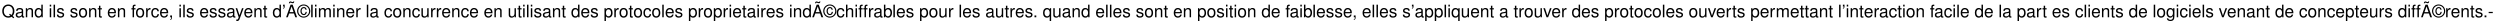
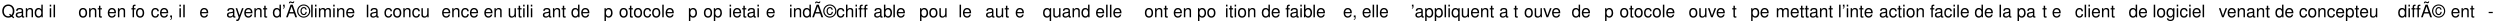
<svg xmlns="http://www.w3.org/2000/svg" xmlns:xlink="http://www.w3.org/1999/xlink" width="1580.195pt" height="14.343pt" viewBox="0 0 1580.195 14.343" version="1.2">
  <defs>
    <g>
      <symbol overflow="visible" id="glyph0-0">
        <path style="stroke:none;" d="" />
      </symbol>
      <symbol overflow="visible" id="glyph0-1">
        <path style="stroke:none;" d="M 8 0.016 L 6.969 -0.828 C 7.719 -1.656 8.094 -2.688 8.094 -3.938 C 8.094 -6.406 6.547 -8.078 4.25 -8.078 C 1.969 -8.078 0.422 -6.406 0.422 -3.922 C 0.422 -1.422 1.969 0.25 4.25 0.25 C 5.031 0.25 5.688 0.078 6.344 -0.312 L 7.484 0.641 Z M 5.25 -2.234 L 4.75 -1.625 L 5.547 -0.953 C 5.078 -0.734 4.719 -0.641 4.25 -0.641 C 2.547 -0.641 1.422 -1.953 1.422 -3.922 C 1.422 -5.875 2.562 -7.188 4.25 -7.188 C 5.938 -7.188 7.078 -5.875 7.078 -3.922 C 7.078 -2.906 6.812 -2.109 6.219 -1.438 Z M 5.25 -2.234 " />
      </symbol>
      <symbol overflow="visible" id="glyph0-2">
        <path style="stroke:none;" d="M 5.828 -0.531 C 5.734 -0.516 5.688 -0.516 5.641 -0.516 C 5.328 -0.516 5.141 -0.672 5.141 -0.953 L 5.141 -4.312 C 5.141 -5.328 4.406 -5.875 3 -5.875 C 2.172 -5.875 1.484 -5.641 1.094 -5.219 C 0.844 -4.922 0.734 -4.594 0.703 -4.031 L 1.625 -4.031 C 1.703 -4.719 2.109 -5.031 2.969 -5.031 C 3.781 -5.031 4.25 -4.734 4.25 -4.188 L 4.25 -3.953 C 4.25 -3.562 4.016 -3.406 3.297 -3.312 C 2 -3.156 1.812 -3.109 1.469 -2.969 C 0.797 -2.688 0.453 -2.188 0.453 -1.438 C 0.453 -0.406 1.172 0.25 2.328 0.25 C 3.047 0.25 3.625 0 4.281 -0.594 C 4.344 -0.016 4.625 0.25 5.219 0.25 C 5.406 0.25 5.547 0.234 5.828 0.156 Z M 4.25 -1.797 C 4.25 -1.5 4.156 -1.312 3.875 -1.062 C 3.516 -0.719 3.062 -0.547 2.531 -0.547 C 1.828 -0.547 1.406 -0.891 1.406 -1.469 C 1.406 -2.062 1.812 -2.359 2.781 -2.516 C 3.734 -2.641 3.938 -2.688 4.25 -2.828 Z M 4.25 -1.797 " />
      </symbol>
      <symbol overflow="visible" id="glyph0-3">
        <path style="stroke:none;" d="M 0.766 -5.719 L 0.766 0 L 1.672 0 L 1.672 -3.156 C 1.672 -4.312 2.297 -5.078 3.234 -5.078 C 3.953 -5.078 4.406 -4.641 4.406 -3.953 L 4.406 0 L 5.312 0 L 5.312 -4.312 C 5.312 -5.266 4.609 -5.875 3.5 -5.875 C 2.656 -5.875 2.109 -5.547 1.609 -4.75 L 1.609 -5.719 Z M 0.766 -5.719 " />
      </symbol>
      <symbol overflow="visible" id="glyph0-4">
        <path style="stroke:none;" d="M 5.406 -7.953 L 4.5 -7.953 L 4.5 -5 C 4.109 -5.578 3.5 -5.875 2.734 -5.875 C 1.25 -5.875 0.281 -4.688 0.281 -2.875 C 0.281 -0.938 1.234 0.25 2.766 0.25 C 3.562 0.25 4.094 -0.047 4.594 -0.75 L 4.594 0 L 5.406 0 Z M 2.891 -5.031 C 3.875 -5.031 4.5 -4.156 4.5 -2.797 C 4.5 -1.469 3.859 -0.594 2.906 -0.594 C 1.891 -0.594 1.234 -1.484 1.234 -2.812 C 1.234 -4.141 1.891 -5.031 2.891 -5.031 Z M 2.891 -5.031 " />
      </symbol>
      <symbol overflow="visible" id="glyph0-5">
        <path style="stroke:none;" d="M 1.641 -5.719 L 0.734 -5.719 L 0.734 0 L 1.641 0 Z M 1.641 -7.953 L 0.719 -7.953 L 0.719 -6.812 L 1.641 -6.812 Z M 1.641 -7.953 " />
      </symbol>
      <symbol overflow="visible" id="glyph0-6">
        <path style="stroke:none;" d="M 1.656 -7.953 L 0.734 -7.953 L 0.734 0 L 1.656 0 Z M 1.656 -7.953 " />
      </symbol>
      <symbol overflow="visible" id="glyph0-7">
-         <path style="stroke:none;" d="M 4.781 -4.125 C 4.766 -5.25 4.031 -5.875 2.703 -5.875 C 1.375 -5.875 0.516 -5.188 0.516 -4.141 C 0.516 -3.234 0.969 -2.812 2.328 -2.484 L 3.172 -2.281 C 3.812 -2.125 4.062 -1.891 4.062 -1.484 C 4.062 -0.953 3.516 -0.594 2.719 -0.594 C 2.234 -0.594 1.828 -0.734 1.594 -0.969 C 1.453 -1.141 1.391 -1.297 1.328 -1.703 L 0.375 -1.703 C 0.422 -0.375 1.156 0.25 2.656 0.25 C 4.094 0.25 5 -0.453 5 -1.562 C 5 -2.406 4.531 -2.875 3.391 -3.156 L 2.516 -3.359 C 1.781 -3.531 1.469 -3.781 1.469 -4.172 C 1.469 -4.703 1.938 -5.031 2.672 -5.031 C 3.406 -5.031 3.797 -4.719 3.812 -4.125 Z M 4.781 -4.125 " />
-       </symbol>
+         </symbol>
      <symbol overflow="visible" id="glyph0-8">
        <path style="stroke:none;" d="M 2.969 -5.875 C 1.359 -5.875 0.391 -4.734 0.391 -2.812 C 0.391 -0.891 1.359 0.25 2.984 0.25 C 4.578 0.25 5.562 -0.891 5.562 -2.766 C 5.562 -4.75 4.609 -5.875 2.969 -5.875 Z M 2.984 -5.031 C 4 -5.031 4.609 -4.203 4.609 -2.781 C 4.609 -1.438 3.984 -0.594 2.984 -0.594 C 1.969 -0.594 1.344 -1.422 1.344 -2.812 C 1.344 -4.188 1.969 -5.031 2.984 -5.031 Z M 2.984 -5.031 " />
      </symbol>
      <symbol overflow="visible" id="glyph0-9">
        <path style="stroke:none;" d="M 2.766 -5.719 L 1.828 -5.719 L 1.828 -7.281 L 0.922 -7.281 L 0.922 -5.719 L 0.156 -5.719 L 0.156 -4.969 L 0.922 -4.969 L 0.922 -0.656 C 0.922 -0.078 1.312 0.25 2.031 0.25 C 2.25 0.25 2.469 0.234 2.766 0.172 L 2.766 -0.594 C 2.656 -0.562 2.516 -0.547 2.328 -0.547 C 1.938 -0.547 1.828 -0.656 1.828 -1.062 L 1.828 -4.969 L 2.766 -4.969 Z M 2.766 -5.719 " />
      </symbol>
      <symbol overflow="visible" id="glyph0-10">
        <path style="stroke:none;" d="M 5.594 -2.547 C 5.594 -3.422 5.531 -3.953 5.359 -4.375 C 5 -5.312 4.125 -5.875 3.047 -5.875 C 1.469 -5.875 0.438 -4.656 0.438 -2.781 C 0.438 -0.906 1.422 0.25 3.031 0.25 C 4.344 0.25 5.25 -0.484 5.469 -1.734 L 4.562 -1.734 C 4.312 -0.984 3.797 -0.594 3.062 -0.594 C 2.484 -0.594 2 -0.844 1.688 -1.328 C 1.469 -1.656 1.391 -1.984 1.391 -2.547 Z M 1.406 -3.297 C 1.484 -4.359 2.125 -5.031 3.047 -5.031 C 3.938 -5.031 4.625 -4.297 4.625 -3.359 C 4.625 -3.344 4.625 -3.312 4.609 -3.297 Z M 1.406 -3.297 " />
      </symbol>
      <symbol overflow="visible" id="glyph0-11">
        <path style="stroke:none;" d="M 2.812 -5.719 L 1.859 -5.719 L 1.859 -6.609 C 1.859 -6.984 2.078 -7.188 2.5 -7.188 C 2.578 -7.188 2.609 -7.188 2.812 -7.172 L 2.812 -7.922 C 2.609 -7.969 2.484 -7.984 2.297 -7.984 C 1.469 -7.984 0.953 -7.5 0.953 -6.688 L 0.953 -5.719 L 0.203 -5.719 L 0.203 -4.969 L 0.953 -4.969 L 0.953 0 L 1.859 0 L 1.859 -4.969 L 2.812 -4.969 Z M 2.812 -5.719 " />
      </symbol>
      <symbol overflow="visible" id="glyph0-12">
-         <path style="stroke:none;" d="M 0.75 -5.719 L 0.75 0 L 1.672 0 L 1.672 -2.969 C 1.672 -3.781 1.875 -4.312 2.312 -4.641 C 2.594 -4.844 2.875 -4.906 3.5 -4.922 L 3.5 -5.844 C 3.344 -5.875 3.266 -5.875 3.156 -5.875 C 2.562 -5.875 2.109 -5.531 1.594 -4.672 L 1.594 -5.719 Z M 0.75 -5.719 " />
-       </symbol>
+         </symbol>
      <symbol overflow="visible" id="glyph0-13">
        <path style="stroke:none;" d="M 5.141 -3.797 C 5.094 -4.359 4.969 -4.719 4.75 -5.031 C 4.359 -5.562 3.672 -5.875 2.875 -5.875 C 1.344 -5.875 0.344 -4.656 0.344 -2.766 C 0.344 -0.922 1.312 0.25 2.875 0.25 C 4.234 0.25 5.094 -0.562 5.203 -1.969 L 4.281 -1.969 C 4.141 -1.047 3.672 -0.594 2.891 -0.594 C 1.891 -0.594 1.281 -1.406 1.281 -2.766 C 1.281 -4.188 1.875 -5.031 2.875 -5.031 C 3.625 -5.031 4.109 -4.594 4.219 -3.797 Z M 5.141 -3.797 " />
      </symbol>
      <symbol overflow="visible" id="glyph0-14">
        <path style="stroke:none;" d="M 0.953 -1.141 L 0.953 0 L 1.609 0 L 1.609 0.203 C 1.609 0.953 1.469 1.172 0.953 1.188 L 0.953 1.609 C 1.719 1.609 2.094 1.109 2.094 0.172 L 2.094 -1.141 Z M 0.953 -1.141 " />
      </symbol>
      <symbol overflow="visible" id="glyph0-15">
        <path style="stroke:none;" d="M 4.234 -5.719 L 2.656 -1.266 L 1.188 -5.719 L 0.219 -5.719 L 2.156 0.016 L 1.797 0.922 C 1.656 1.328 1.453 1.484 1.062 1.484 C 0.938 1.484 0.781 1.469 0.594 1.422 L 0.594 2.234 C 0.781 2.328 0.953 2.375 1.203 2.375 C 1.5 2.375 1.812 2.281 2.047 2.109 C 2.328 1.891 2.5 1.656 2.672 1.203 L 5.219 -5.719 Z M 4.234 -5.719 " />
      </symbol>
      <symbol overflow="visible" id="glyph0-16">
        <path style="stroke:none;" d="M 0.703 -7.953 L 0.703 -6.812 L 1.219 -6.812 C 1.234 -6.188 1.078 -5.891 0.703 -5.828 L 0.703 -5.422 C 1.359 -5.469 1.719 -5.984 1.719 -6.844 L 1.719 -7.953 Z M 0.703 -7.953 " />
      </symbol>
      <symbol overflow="visible" id="glyph0-17">
        <path style="stroke:none;" d="M 5.172 -2.391 L 5.984 0 L 7.125 0 L 4.328 -7.953 L 3.016 -7.953 L 0.188 0 L 1.266 0 L 2.109 -2.391 Z M 4.891 -3.234 L 2.359 -3.234 L 3.672 -6.859 Z M 4.734 -9.984 C 4.641 -9.719 4.531 -9.594 4.328 -9.594 C 4.203 -9.594 3.906 -9.656 3.641 -9.781 C 3.188 -9.969 3.109 -9.984 2.875 -9.984 C 2.406 -9.984 2.062 -9.594 1.938 -8.859 L 2.578 -8.859 C 2.641 -9.125 2.766 -9.266 2.938 -9.266 C 3.047 -9.266 3.203 -9.234 3.469 -9.125 C 4.062 -8.906 4.188 -8.859 4.391 -8.859 C 4.922 -8.859 5.25 -9.234 5.359 -9.984 Z M 4.734 -9.984 " />
      </symbol>
      <symbol overflow="visible" id="glyph0-18">
        <path style="stroke:none;" d="M 5.938 -4.766 C 5.672 -5.922 5.094 -6.453 4.125 -6.453 C 2.828 -6.453 1.969 -5.422 1.969 -3.891 C 1.969 -2.406 2.828 -1.375 4.094 -1.375 C 4.719 -1.375 5.219 -1.625 5.578 -2.141 C 5.781 -2.438 5.891 -2.75 6.016 -3.406 L 5.25 -3.406 C 5.109 -2.516 4.703 -2.047 4.094 -2.047 C 3.734 -2.047 3.344 -2.25 3.125 -2.547 C 2.875 -2.875 2.719 -3.344 2.719 -3.906 C 2.719 -5.047 3.266 -5.781 4.094 -5.781 C 4.672 -5.781 4.969 -5.484 5.156 -4.766 Z M 4.031 -8.094 C 1.719 -8.094 -0.141 -6.234 -0.141 -3.922 C -0.141 -1.656 1.734 0.234 3.969 0.234 C 6.328 0.234 8.188 -1.609 8.188 -3.938 C 8.188 -6.234 6.328 -8.094 4.031 -8.094 Z M 4.031 -7.422 C 5.906 -7.422 7.453 -5.844 7.453 -3.938 C 7.453 -1.984 5.922 -0.438 3.984 -0.438 C 2.141 -0.438 0.594 -2.031 0.594 -3.922 C 0.594 -5.844 2.141 -7.422 4.031 -7.422 Z M 4.031 -7.422 " />
      </symbol>
      <symbol overflow="visible" id="glyph0-19">
        <path style="stroke:none;" d="M 0.766 -5.719 L 0.766 0 L 1.672 0 L 1.672 -3.594 C 1.672 -4.422 2.281 -5.078 3.016 -5.078 C 3.703 -5.078 4.078 -4.672 4.078 -3.938 L 4.078 0 L 5 0 L 5 -3.594 C 5 -4.422 5.594 -5.078 6.344 -5.078 C 7 -5.078 7.391 -4.656 7.391 -3.938 L 7.391 0 L 8.312 0 L 8.312 -4.281 C 8.312 -5.312 7.719 -5.875 6.656 -5.875 C 5.891 -5.875 5.438 -5.656 4.891 -5 C 4.562 -5.609 4.094 -5.875 3.359 -5.875 C 2.594 -5.875 2.094 -5.594 1.609 -4.906 L 1.609 -5.719 Z M 0.766 -5.719 " />
      </symbol>
      <symbol overflow="visible" id="glyph0-20">
        <path style="stroke:none;" d="M 5.25 0 L 5.25 -5.719 L 4.359 -5.719 L 4.359 -2.469 C 4.359 -1.312 3.734 -0.547 2.797 -0.547 C 2.078 -0.547 1.609 -0.984 1.609 -1.672 L 1.609 -5.719 L 0.703 -5.719 L 0.703 -1.312 C 0.703 -0.359 1.422 0.25 2.531 0.25 C 3.375 0.25 3.906 -0.047 4.438 -0.797 L 4.438 0 Z M 5.25 0 " />
      </symbol>
      <symbol overflow="visible" id="glyph0-21">
        <path style="stroke:none;" d="M 0.594 2.375 L 1.5 2.375 L 1.5 -0.594 C 1.984 -0.016 2.516 0.25 3.266 0.25 C 4.734 0.25 5.703 -0.938 5.703 -2.766 C 5.703 -4.672 4.766 -5.875 3.25 -5.875 C 2.469 -5.875 1.859 -5.531 1.422 -4.859 L 1.422 -5.719 L 0.594 -5.719 Z M 3.094 -5.031 C 4.094 -5.031 4.75 -4.141 4.75 -2.781 C 4.75 -1.484 4.094 -0.594 3.094 -0.594 C 2.141 -0.594 1.5 -1.469 1.5 -2.812 C 1.5 -4.156 2.141 -5.031 3.094 -5.031 Z M 3.094 -5.031 " />
      </symbol>
      <symbol overflow="visible" id="glyph0-22">
        <path style="stroke:none;" d="M 0.766 -7.953 L 0.766 0 L 1.672 0 L 1.672 -3.156 C 1.672 -4.312 2.281 -5.078 3.219 -5.078 C 3.516 -5.078 3.812 -4.984 4.031 -4.828 C 4.281 -4.641 4.391 -4.359 4.391 -3.953 L 4.391 0 L 5.297 0 L 5.297 -4.312 C 5.297 -5.281 4.609 -5.875 3.5 -5.875 C 2.688 -5.875 2.203 -5.625 1.672 -4.922 L 1.672 -7.953 Z M 0.766 -7.953 " />
      </symbol>
      <symbol overflow="visible" id="glyph0-23">
        <path style="stroke:none;" d="M 0.594 -7.953 L 0.594 0 L 1.406 0 L 1.406 -0.734 C 1.844 -0.062 2.422 0.25 3.219 0.25 C 4.719 0.25 5.703 -0.984 5.703 -2.875 C 5.703 -4.734 4.766 -5.875 3.266 -5.875 C 2.469 -5.875 1.922 -5.578 1.5 -4.938 L 1.5 -7.953 Z M 3.094 -5.031 C 4.094 -5.031 4.75 -4.141 4.75 -2.781 C 4.75 -1.484 4.078 -0.594 3.094 -0.594 C 2.125 -0.594 1.5 -1.469 1.5 -2.812 C 1.5 -4.156 2.125 -5.031 3.094 -5.031 Z M 3.094 -5.031 " />
      </symbol>
      <symbol overflow="visible" id="glyph0-24">
-         <path style="stroke:none;" d="M 2.078 -1.141 L 0.953 -1.141 L 0.953 0 L 2.078 0 Z M 2.078 -1.141 " />
-       </symbol>
+         </symbol>
      <symbol overflow="visible" id="glyph0-25">
        <path style="stroke:none;" d="M 5.406 2.375 L 5.406 -5.719 L 4.594 -5.719 L 4.594 -4.953 C 4.172 -5.547 3.516 -5.875 2.766 -5.875 C 1.266 -5.875 0.281 -4.641 0.281 -2.75 C 0.281 -0.891 1.219 0.25 2.719 0.25 C 3.516 0.25 4.062 -0.031 4.5 -0.656 L 4.5 2.375 Z M 2.906 -5.031 C 3.875 -5.031 4.5 -4.156 4.5 -2.781 C 4.5 -1.469 3.859 -0.594 2.906 -0.594 C 1.891 -0.594 1.234 -1.484 1.234 -2.812 C 1.234 -4.141 1.891 -5.031 2.906 -5.031 Z M 2.906 -5.031 " />
      </symbol>
      <symbol overflow="visible" id="glyph0-26">
        <path style="stroke:none;" d="M 3.109 0 L 5.297 -5.719 L 4.281 -5.719 L 2.656 -1.078 L 1.141 -5.719 L 0.109 -5.719 L 2.109 0 Z M 3.109 0 " />
      </symbol>
      <symbol overflow="visible" id="glyph0-27">
        <path style="stroke:none;" d="M 4.5 -5.719 L 4.5 -4.891 C 4.031 -5.562 3.484 -5.875 2.75 -5.875 C 1.297 -5.875 0.312 -4.609 0.312 -2.766 C 0.312 -1.828 0.562 -1.062 1.031 -0.516 C 1.469 -0.031 2.078 0.25 2.672 0.25 C 3.391 0.25 3.891 -0.047 4.406 -0.781 L 4.406 -0.484 C 4.406 0.297 4.312 0.766 4.078 1.078 C 3.844 1.422 3.375 1.609 2.812 1.609 C 2.406 1.609 2.031 1.5 1.781 1.312 C 1.578 1.141 1.484 1 1.422 0.656 L 0.5 0.656 C 0.594 1.734 1.438 2.375 2.781 2.375 C 3.625 2.375 4.359 2.109 4.734 1.641 C 5.172 1.125 5.328 0.406 5.328 -0.938 L 5.328 -5.719 Z M 2.844 -5.031 C 3.828 -5.031 4.406 -4.203 4.406 -2.781 C 4.406 -1.422 3.812 -0.594 2.859 -0.594 C 1.859 -0.594 1.266 -1.422 1.266 -2.812 C 1.266 -4.188 1.875 -5.031 2.844 -5.031 Z M 2.844 -5.031 " />
      </symbol>
      <symbol overflow="visible" id="glyph0-28">
        <path style="stroke:none;" d="M 3.094 -3.406 L 0.5 -3.406 L 0.5 -2.625 L 3.094 -2.625 Z M 3.094 -3.406 " />
      </symbol>
    </g>
  </defs>
  <g id="surface1">
    <g style="fill:rgb(0%,0%,0%);fill-opacity:1;">
      <use xlink:href="#glyph0-1" x="1" y="10.916" />
      <use xlink:href="#glyph0-2" x="9.487" y="10.916" />
      <use xlink:href="#glyph0-3" x="15.553" y="10.916" />
      <use xlink:href="#glyph0-4" x="21.618" y="10.916" />
    </g>
    <g style="fill:rgb(0%,0%,0%);fill-opacity:1;">
      <use xlink:href="#glyph0-5" x="30.716" y="10.916" />
      <use xlink:href="#glyph0-6" x="33.138" y="10.916" />
      <use xlink:href="#glyph0-7" x="35.56" y="10.916" />
    </g>
    <g style="fill:rgb(0%,0%,0%);fill-opacity:1;">
      <use xlink:href="#glyph0-7" x="44.047" y="10.916" />
      <use xlink:href="#glyph0-8" x="49.502" y="10.916" />
      <use xlink:href="#glyph0-3" x="55.567" y="10.916" />
      <use xlink:href="#glyph0-9" x="61.633" y="10.916" />
    </g>
    <g style="fill:rgb(0%,0%,0%);fill-opacity:1;">
      <use xlink:href="#glyph0-10" x="67.698" y="10.916" />
      <use xlink:href="#glyph0-3" x="73.764" y="10.916" />
    </g>
    <g style="fill:rgb(0%,0%,0%);fill-opacity:1;">
      <use xlink:href="#glyph0-11" x="82.862" y="10.916" />
    </g>
    <g style="fill:rgb(0%,0%,0%);fill-opacity:1;">
      <use xlink:href="#glyph0-8" x="85.567" y="10.916" />
      <use xlink:href="#glyph0-12" x="91.633" y="10.916" />
      <use xlink:href="#glyph0-13" x="95.266" y="10.916" />
      <use xlink:href="#glyph0-10" x="100.72" y="10.916" />
    </g>
    <g style="fill:rgb(0%,0%,0%);fill-opacity:1;">
      <use xlink:href="#glyph0-14" x="106.622" y="10.916" />
    </g>
    <g style="fill:rgb(0%,0%,0%);fill-opacity:1;">
      <use xlink:href="#glyph0-5" x="112.687" y="10.916" />
      <use xlink:href="#glyph0-6" x="115.109" y="10.916" />
      <use xlink:href="#glyph0-7" x="117.531" y="10.916" />
    </g>
    <g style="fill:rgb(0%,0%,0%);fill-opacity:1;">
      <use xlink:href="#glyph0-10" x="126.018" y="10.916" />
      <use xlink:href="#glyph0-7" x="132.084" y="10.916" />
      <use xlink:href="#glyph0-7" x="137.538" y="10.916" />
      <use xlink:href="#glyph0-2" x="142.993" y="10.916" />
    </g>
    <g style="fill:rgb(0%,0%,0%);fill-opacity:1;">
      <use xlink:href="#glyph0-15" x="148.731" y="10.916" />
    </g>
    <g style="fill:rgb(0%,0%,0%);fill-opacity:1;">
      <use xlink:href="#glyph0-10" x="153.967" y="10.916" />
      <use xlink:href="#glyph0-3" x="160.033" y="10.916" />
      <use xlink:href="#glyph0-9" x="166.098" y="10.916" />
    </g>
    <g style="fill:rgb(0%,0%,0%);fill-opacity:1;">
      <use xlink:href="#glyph0-4" x="172.164" y="10.916" />
      <use xlink:href="#glyph0-16" x="178.229" y="10.916" />
      <use xlink:href="#glyph0-17" x="180.651" y="10.916" />
      <use xlink:href="#glyph0-18" x="187.927" y="10.916" />
      <use xlink:href="#glyph0-6" x="195.967" y="10.916" />
      <use xlink:href="#glyph0-5" x="198.389" y="10.916" />
      <use xlink:href="#glyph0-19" x="200.811" y="10.916" />
      <use xlink:href="#glyph0-5" x="209.898" y="10.916" />
      <use xlink:href="#glyph0-3" x="212.32" y="10.916" />
      <use xlink:href="#glyph0-10" x="218.386" y="10.916" />
      <use xlink:href="#glyph0-12" x="224.451" y="10.916" />
    </g>
    <g style="fill:rgb(0%,0%,0%);fill-opacity:1;">
      <use xlink:href="#glyph0-6" x="231.117" y="10.916" />
      <use xlink:href="#glyph0-2" x="233.538" y="10.916" />
    </g>
    <g style="fill:rgb(0%,0%,0%);fill-opacity:1;">
      <use xlink:href="#glyph0-13" x="242.637" y="10.916" />
      <use xlink:href="#glyph0-8" x="248.091" y="10.916" />
      <use xlink:href="#glyph0-3" x="254.157" y="10.916" />
      <use xlink:href="#glyph0-13" x="260.222" y="10.916" />
      <use xlink:href="#glyph0-20" x="265.677" y="10.916" />
      <use xlink:href="#glyph0-12" x="271.742" y="10.916" />
      <use xlink:href="#glyph0-12" x="275.375" y="10.916" />
      <use xlink:href="#glyph0-10" x="279.008" y="10.916" />
      <use xlink:href="#glyph0-3" x="285.073" y="10.916" />
      <use xlink:href="#glyph0-13" x="291.138" y="10.916" />
      <use xlink:href="#glyph0-10" x="296.593" y="10.916" />
    </g>
    <g style="fill:rgb(0%,0%,0%);fill-opacity:1;">
      <use xlink:href="#glyph0-10" x="305.691" y="10.916" />
      <use xlink:href="#glyph0-3" x="311.757" y="10.916" />
    </g>
    <g style="fill:rgb(0%,0%,0%);fill-opacity:1;">
      <use xlink:href="#glyph0-20" x="320.855" y="10.916" />
      <use xlink:href="#glyph0-9" x="326.92" y="10.916" />
      <use xlink:href="#glyph0-5" x="329.953" y="10.916" />
      <use xlink:href="#glyph0-6" x="332.375" y="10.916" />
      <use xlink:href="#glyph0-5" x="334.797" y="10.916" />
      <use xlink:href="#glyph0-7" x="337.218" y="10.916" />
      <use xlink:href="#glyph0-2" x="342.673" y="10.916" />
      <use xlink:href="#glyph0-3" x="348.738" y="10.916" />
      <use xlink:href="#glyph0-9" x="354.804" y="10.916" />
    </g>
    <g style="fill:rgb(0%,0%,0%);fill-opacity:1;">
      <use xlink:href="#glyph0-4" x="360.869" y="10.916" />
      <use xlink:href="#glyph0-10" x="366.935" y="10.916" />
      <use xlink:href="#glyph0-7" x="373" y="10.916" />
    </g>
    <g style="fill:rgb(0%,0%,0%);fill-opacity:1;">
      <use xlink:href="#glyph0-21" x="381.488" y="10.916" />
      <use xlink:href="#glyph0-12" x="387.553" y="10.916" />
      <use xlink:href="#glyph0-8" x="391.186" y="10.916" />
      <use xlink:href="#glyph0-9" x="397.251" y="10.916" />
      <use xlink:href="#glyph0-8" x="400.284" y="10.916" />
      <use xlink:href="#glyph0-13" x="406.349" y="10.916" />
      <use xlink:href="#glyph0-8" x="411.804" y="10.916" />
      <use xlink:href="#glyph0-6" x="417.869" y="10.916" />
      <use xlink:href="#glyph0-10" x="420.291" y="10.916" />
      <use xlink:href="#glyph0-7" x="426.357" y="10.916" />
    </g>
    <g style="fill:rgb(0%,0%,0%);fill-opacity:1;">
      <use xlink:href="#glyph0-21" x="434.844" y="10.916" />
    </g>
    <g style="fill:rgb(0%,0%,0%);fill-opacity:1;">
      <use xlink:href="#glyph0-12" x="440.899" y="10.916" />
      <use xlink:href="#glyph0-8" x="444.531" y="10.916" />
      <use xlink:href="#glyph0-21" x="450.597" y="10.916" />
      <use xlink:href="#glyph0-12" x="456.662" y="10.916" />
    </g>
    <g style="fill:rgb(0%,0%,0%);fill-opacity:1;">
      <use xlink:href="#glyph0-5" x="460.459" y="10.916" />
      <use xlink:href="#glyph0-10" x="462.88" y="10.916" />
      <use xlink:href="#glyph0-9" x="468.946" y="10.916" />
      <use xlink:href="#glyph0-2" x="471.979" y="10.916" />
      <use xlink:href="#glyph0-5" x="478.044" y="10.916" />
      <use xlink:href="#glyph0-12" x="480.466" y="10.916" />
      <use xlink:href="#glyph0-10" x="484.099" y="10.916" />
      <use xlink:href="#glyph0-7" x="490.164" y="10.916" />
    </g>
    <g style="fill:rgb(0%,0%,0%);fill-opacity:1;">
      <use xlink:href="#glyph0-5" x="498.651" y="10.916" />
      <use xlink:href="#glyph0-3" x="501.073" y="10.916" />
      <use xlink:href="#glyph0-4" x="507.139" y="10.916" />
      <use xlink:href="#glyph0-17" x="513.204" y="10.916" />
      <use xlink:href="#glyph0-18" x="520.48" y="10.916" />
      <use xlink:href="#glyph0-13" x="528.52" y="10.916" />
      <use xlink:href="#glyph0-22" x="533.975" y="10.916" />
      <use xlink:href="#glyph0-5" x="540.04" y="10.916" />
      <use xlink:href="#glyph0-11" x="542.462" y="10.916" />
      <use xlink:href="#glyph0-11" x="545.495" y="10.916" />
      <use xlink:href="#glyph0-12" x="548.528" y="10.916" />
    </g>
    <g style="fill:rgb(0%,0%,0%);fill-opacity:1;">
      <use xlink:href="#glyph0-2" x="552.051" y="10.916" />
      <use xlink:href="#glyph0-23" x="558.117" y="10.916" />
    </g>
    <g style="fill:rgb(0%,0%,0%);fill-opacity:1;">
      <use xlink:href="#glyph0-6" x="563.964" y="10.916" />
      <use xlink:href="#glyph0-10" x="566.386" y="10.916" />
      <use xlink:href="#glyph0-7" x="572.451" y="10.916" />
    </g>
    <g style="fill:rgb(0%,0%,0%);fill-opacity:1;">
      <use xlink:href="#glyph0-21" x="580.939" y="10.916" />
      <use xlink:href="#glyph0-8" x="587.004" y="10.916" />
      <use xlink:href="#glyph0-20" x="593.07" y="10.916" />
      <use xlink:href="#glyph0-12" x="599.135" y="10.916" />
    </g>
    <g style="fill:rgb(0%,0%,0%);fill-opacity:1;">
      <use xlink:href="#glyph0-6" x="605.801" y="10.916" />
      <use xlink:href="#glyph0-10" x="608.222" y="10.916" />
      <use xlink:href="#glyph0-7" x="614.288" y="10.916" />
    </g>
    <g style="fill:rgb(0%,0%,0%);fill-opacity:1;">
      <use xlink:href="#glyph0-2" x="622.775" y="10.916" />
      <use xlink:href="#glyph0-20" x="628.841" y="10.916" />
      <use xlink:href="#glyph0-9" x="634.906" y="10.916" />
      <use xlink:href="#glyph0-12" x="637.939" y="10.916" />
      <use xlink:href="#glyph0-10" x="641.571" y="10.916" />
      <use xlink:href="#glyph0-7" x="647.637" y="10.916" />
    </g>
    <g style="fill:rgb(0%,0%,0%);fill-opacity:1;">
      <use xlink:href="#glyph0-24" x="652.928" y="10.916" />
    </g>
    <g style="fill:rgb(0%,0%,0%);fill-opacity:1;">
      <use xlink:href="#glyph0-25" x="658.993" y="10.916" />
      <use xlink:href="#glyph0-20" x="665.059" y="10.916" />
      <use xlink:href="#glyph0-2" x="671.124" y="10.916" />
      <use xlink:href="#glyph0-3" x="677.19" y="10.916" />
      <use xlink:href="#glyph0-4" x="683.255" y="10.916" />
    </g>
    <g style="fill:rgb(0%,0%,0%);fill-opacity:1;">
      <use xlink:href="#glyph0-10" x="692.353" y="10.916" />
      <use xlink:href="#glyph0-6" x="698.419" y="10.916" />
      <use xlink:href="#glyph0-6" x="700.841" y="10.916" />
      <use xlink:href="#glyph0-10" x="703.262" y="10.916" />
      <use xlink:href="#glyph0-7" x="709.328" y="10.916" />
    </g>
    <g style="fill:rgb(0%,0%,0%);fill-opacity:1;">
      <use xlink:href="#glyph0-7" x="717.815" y="10.916" />
      <use xlink:href="#glyph0-8" x="723.27" y="10.916" />
      <use xlink:href="#glyph0-3" x="729.335" y="10.916" />
      <use xlink:href="#glyph0-9" x="735.401" y="10.916" />
    </g>
    <g style="fill:rgb(0%,0%,0%);fill-opacity:1;">
      <use xlink:href="#glyph0-10" x="741.466" y="10.916" />
      <use xlink:href="#glyph0-3" x="747.532" y="10.916" />
    </g>
    <g style="fill:rgb(0%,0%,0%);fill-opacity:1;">
      <use xlink:href="#glyph0-21" x="756.63" y="10.916" />
      <use xlink:href="#glyph0-8" x="762.695" y="10.916" />
      <use xlink:href="#glyph0-7" x="768.761" y="10.916" />
      <use xlink:href="#glyph0-5" x="774.215" y="10.916" />
      <use xlink:href="#glyph0-9" x="776.637" y="10.916" />
      <use xlink:href="#glyph0-5" x="779.67" y="10.916" />
      <use xlink:href="#glyph0-8" x="782.092" y="10.916" />
      <use xlink:href="#glyph0-3" x="788.157" y="10.916" />
    </g>
    <g style="fill:rgb(0%,0%,0%);fill-opacity:1;">
      <use xlink:href="#glyph0-4" x="797.255" y="10.916" />
      <use xlink:href="#glyph0-10" x="803.321" y="10.916" />
    </g>
    <g style="fill:rgb(0%,0%,0%);fill-opacity:1;">
      <use xlink:href="#glyph0-11" x="812.419" y="10.916" />
    </g>
    <g style="fill:rgb(0%,0%,0%);fill-opacity:1;">
      <use xlink:href="#glyph0-2" x="815.124" y="10.916" />
      <use xlink:href="#glyph0-5" x="821.19" y="10.916" />
      <use xlink:href="#glyph0-23" x="823.612" y="10.916" />
    </g>
    <g style="fill:rgb(0%,0%,0%);fill-opacity:1;">
      <use xlink:href="#glyph0-6" x="829.459" y="10.916" />
      <use xlink:href="#glyph0-10" x="831.881" y="10.916" />
      <use xlink:href="#glyph0-7" x="837.946" y="10.916" />
      <use xlink:href="#glyph0-7" x="843.401" y="10.916" />
      <use xlink:href="#glyph0-10" x="848.855" y="10.916" />
    </g>
    <g style="fill:rgb(0%,0%,0%);fill-opacity:1;">
      <use xlink:href="#glyph0-14" x="854.757" y="10.916" />
    </g>
    <g style="fill:rgb(0%,0%,0%);fill-opacity:1;">
      <use xlink:href="#glyph0-10" x="860.823" y="10.916" />
      <use xlink:href="#glyph0-6" x="866.888" y="10.916" />
      <use xlink:href="#glyph0-6" x="869.31" y="10.916" />
      <use xlink:href="#glyph0-10" x="871.732" y="10.916" />
      <use xlink:href="#glyph0-7" x="877.797" y="10.916" />
    </g>
    <g style="fill:rgb(0%,0%,0%);fill-opacity:1;">
      <use xlink:href="#glyph0-7" x="886.284" y="10.916" />
      <use xlink:href="#glyph0-16" x="891.739" y="10.916" />
      <use xlink:href="#glyph0-2" x="894.161" y="10.916" />
      <use xlink:href="#glyph0-21" x="900.226" y="10.916" />
      <use xlink:href="#glyph0-21" x="906.292" y="10.916" />
      <use xlink:href="#glyph0-6" x="912.357" y="10.916" />
      <use xlink:href="#glyph0-5" x="914.779" y="10.916" />
      <use xlink:href="#glyph0-25" x="917.201" y="10.916" />
      <use xlink:href="#glyph0-20" x="923.266" y="10.916" />
      <use xlink:href="#glyph0-10" x="929.332" y="10.916" />
      <use xlink:href="#glyph0-3" x="935.397" y="10.916" />
      <use xlink:href="#glyph0-9" x="941.463" y="10.916" />
    </g>
    <g style="fill:rgb(0%,0%,0%);fill-opacity:1;">
      <use xlink:href="#glyph0-2" x="947.528" y="10.916" />
    </g>
    <g style="fill:rgb(0%,0%,0%);fill-opacity:1;">
      <use xlink:href="#glyph0-9" x="956.626" y="10.916" />
      <use xlink:href="#glyph0-12" x="959.659" y="10.916" />
      <use xlink:href="#glyph0-8" x="963.292" y="10.916" />
      <use xlink:href="#glyph0-20" x="969.357" y="10.916" />
      <use xlink:href="#glyph0-26" x="975.423" y="10.916" />
    </g>
    <g style="fill:rgb(0%,0%,0%);fill-opacity:1;">
      <use xlink:href="#glyph0-10" x="980.604" y="10.916" />
      <use xlink:href="#glyph0-12" x="986.67" y="10.916" />
    </g>
    <g style="fill:rgb(0%,0%,0%);fill-opacity:1;">
      <use xlink:href="#glyph0-4" x="993.335" y="10.916" />
      <use xlink:href="#glyph0-10" x="999.401" y="10.916" />
      <use xlink:href="#glyph0-7" x="1005.466" y="10.916" />
    </g>
    <g style="fill:rgb(0%,0%,0%);fill-opacity:1;">
      <use xlink:href="#glyph0-21" x="1013.954" y="10.916" />
      <use xlink:href="#glyph0-12" x="1020.019" y="10.916" />
      <use xlink:href="#glyph0-8" x="1023.652" y="10.916" />
      <use xlink:href="#glyph0-9" x="1029.717" y="10.916" />
      <use xlink:href="#glyph0-8" x="1032.75" y="10.916" />
      <use xlink:href="#glyph0-13" x="1038.815" y="10.916" />
      <use xlink:href="#glyph0-8" x="1044.27" y="10.916" />
      <use xlink:href="#glyph0-6" x="1050.335" y="10.916" />
      <use xlink:href="#glyph0-10" x="1052.757" y="10.916" />
      <use xlink:href="#glyph0-7" x="1058.823" y="10.916" />
    </g>
    <g style="fill:rgb(0%,0%,0%);fill-opacity:1;">
      <use xlink:href="#glyph0-8" x="1067.31" y="10.916" />
      <use xlink:href="#glyph0-20" x="1073.375" y="10.916" />
      <use xlink:href="#glyph0-26" x="1079.441" y="10.916" />
    </g>
    <g style="fill:rgb(0%,0%,0%);fill-opacity:1;">
      <use xlink:href="#glyph0-10" x="1084.623" y="10.916" />
      <use xlink:href="#glyph0-12" x="1090.688" y="10.916" />
    </g>
    <g style="fill:rgb(0%,0%,0%);fill-opacity:1;">
      <use xlink:href="#glyph0-9" x="1094.757" y="10.916" />
      <use xlink:href="#glyph0-7" x="1097.79" y="10.916" />
    </g>
    <g style="fill:rgb(0%,0%,0%);fill-opacity:1;">
      <use xlink:href="#glyph0-21" x="1106.277" y="10.916" />
      <use xlink:href="#glyph0-10" x="1112.343" y="10.916" />
      <use xlink:href="#glyph0-12" x="1118.408" y="10.916" />
    </g>
    <g style="fill:rgb(0%,0%,0%);fill-opacity:1;">
      <use xlink:href="#glyph0-19" x="1122.314" y="10.916" />
      <use xlink:href="#glyph0-10" x="1131.401" y="10.916" />
      <use xlink:href="#glyph0-9" x="1137.466" y="10.916" />
      <use xlink:href="#glyph0-9" x="1140.499" y="10.916" />
      <use xlink:href="#glyph0-2" x="1143.532" y="10.916" />
      <use xlink:href="#glyph0-3" x="1149.597" y="10.916" />
      <use xlink:href="#glyph0-9" x="1155.663" y="10.916" />
    </g>
    <g style="fill:rgb(0%,0%,0%);fill-opacity:1;">
      <use xlink:href="#glyph0-6" x="1161.728" y="10.916" />
      <use xlink:href="#glyph0-16" x="1164.15" y="10.916" />
      <use xlink:href="#glyph0-5" x="1166.572" y="10.916" />
      <use xlink:href="#glyph0-3" x="1168.994" y="10.916" />
      <use xlink:href="#glyph0-9" x="1175.059" y="10.916" />
      <use xlink:href="#glyph0-10" x="1178.092" y="10.916" />
      <use xlink:href="#glyph0-12" x="1184.157" y="10.916" />
    </g>
    <g style="fill:rgb(0%,0%,0%);fill-opacity:1;">
      <use xlink:href="#glyph0-2" x="1187.681" y="10.916" />
      <use xlink:href="#glyph0-13" x="1193.746" y="10.916" />
      <use xlink:href="#glyph0-9" x="1199.201" y="10.916" />
      <use xlink:href="#glyph0-5" x="1202.234" y="10.916" />
      <use xlink:href="#glyph0-8" x="1204.656" y="10.916" />
      <use xlink:href="#glyph0-3" x="1210.721" y="10.916" />
    </g>
    <g style="fill:rgb(0%,0%,0%);fill-opacity:1;">
      <use xlink:href="#glyph0-11" x="1219.819" y="10.916" />
    </g>
    <g style="fill:rgb(0%,0%,0%);fill-opacity:1;">
      <use xlink:href="#glyph0-2" x="1222.525" y="10.916" />
    </g>
    <g style="fill:rgb(0%,0%,0%);fill-opacity:1;">
      <use xlink:href="#glyph0-13" x="1228.579" y="10.916" />
      <use xlink:href="#glyph0-5" x="1234.034" y="10.916" />
      <use xlink:href="#glyph0-6" x="1236.456" y="10.916" />
      <use xlink:href="#glyph0-10" x="1238.877" y="10.916" />
    </g>
    <g style="fill:rgb(0%,0%,0%);fill-opacity:1;">
      <use xlink:href="#glyph0-4" x="1247.976" y="10.916" />
      <use xlink:href="#glyph0-10" x="1254.041" y="10.916" />
    </g>
    <g style="fill:rgb(0%,0%,0%);fill-opacity:1;">
      <use xlink:href="#glyph0-6" x="1263.139" y="10.916" />
      <use xlink:href="#glyph0-2" x="1265.561" y="10.916" />
    </g>
    <g style="fill:rgb(0%,0%,0%);fill-opacity:1;">
      <use xlink:href="#glyph0-21" x="1274.659" y="10.916" />
      <use xlink:href="#glyph0-2" x="1280.725" y="10.916" />
      <use xlink:href="#glyph0-12" x="1286.79" y="10.916" />
    </g>
    <g style="fill:rgb(0%,0%,0%);fill-opacity:1;">
      <use xlink:href="#glyph0-9" x="1290.859" y="10.916" />
    </g>
    <g style="fill:rgb(0%,0%,0%);fill-opacity:1;">
      <use xlink:href="#glyph0-10" x="1296.925" y="10.916" />
      <use xlink:href="#glyph0-7" x="1302.99" y="10.916" />
    </g>
    <g style="fill:rgb(0%,0%,0%);fill-opacity:1;">
      <use xlink:href="#glyph0-13" x="1311.477" y="10.916" />
      <use xlink:href="#glyph0-6" x="1316.932" y="10.916" />
      <use xlink:href="#glyph0-5" x="1319.354" y="10.916" />
      <use xlink:href="#glyph0-10" x="1321.776" y="10.916" />
      <use xlink:href="#glyph0-3" x="1327.841" y="10.916" />
      <use xlink:href="#glyph0-9" x="1333.907" y="10.916" />
      <use xlink:href="#glyph0-7" x="1336.939" y="10.916" />
    </g>
    <g style="fill:rgb(0%,0%,0%);fill-opacity:1;">
      <use xlink:href="#glyph0-4" x="1345.427" y="10.916" />
      <use xlink:href="#glyph0-10" x="1351.492" y="10.916" />
    </g>
    <g style="fill:rgb(0%,0%,0%);fill-opacity:1;">
      <use xlink:href="#glyph0-6" x="1360.59" y="10.916" />
      <use xlink:href="#glyph0-8" x="1363.012" y="10.916" />
      <use xlink:href="#glyph0-27" x="1369.078" y="10.916" />
      <use xlink:href="#glyph0-5" x="1375.143" y="10.916" />
      <use xlink:href="#glyph0-13" x="1377.565" y="10.916" />
      <use xlink:href="#glyph0-5" x="1383.019" y="10.916" />
      <use xlink:href="#glyph0-10" x="1385.441" y="10.916" />
      <use xlink:href="#glyph0-6" x="1391.507" y="10.916" />
      <use xlink:href="#glyph0-7" x="1393.928" y="10.916" />
    </g>
    <g style="fill:rgb(0%,0%,0%);fill-opacity:1;">
      <use xlink:href="#glyph0-26" x="1402.416" y="10.916" />
    </g>
    <g style="fill:rgb(0%,0%,0%);fill-opacity:1;">
      <use xlink:href="#glyph0-10" x="1407.598" y="10.916" />
      <use xlink:href="#glyph0-3" x="1413.663" y="10.916" />
      <use xlink:href="#glyph0-2" x="1419.728" y="10.916" />
      <use xlink:href="#glyph0-3" x="1425.794" y="10.916" />
      <use xlink:href="#glyph0-9" x="1431.859" y="10.916" />
    </g>
    <g style="fill:rgb(0%,0%,0%);fill-opacity:1;">
      <use xlink:href="#glyph0-4" x="1437.925" y="10.916" />
      <use xlink:href="#glyph0-10" x="1443.99" y="10.916" />
    </g>
    <g style="fill:rgb(0%,0%,0%);fill-opacity:1;">
      <use xlink:href="#glyph0-13" x="1453.088" y="10.916" />
      <use xlink:href="#glyph0-8" x="1458.543" y="10.916" />
      <use xlink:href="#glyph0-3" x="1464.608" y="10.916" />
      <use xlink:href="#glyph0-13" x="1470.674" y="10.916" />
      <use xlink:href="#glyph0-10" x="1476.129" y="10.916" />
      <use xlink:href="#glyph0-21" x="1482.194" y="10.916" />
      <use xlink:href="#glyph0-9" x="1488.259" y="10.916" />
      <use xlink:href="#glyph0-10" x="1491.292" y="10.916" />
      <use xlink:href="#glyph0-20" x="1497.358" y="10.916" />
      <use xlink:href="#glyph0-12" x="1503.423" y="10.916" />
      <use xlink:href="#glyph0-7" x="1507.056" y="10.916" />
    </g>
    <g style="fill:rgb(0%,0%,0%);fill-opacity:1;">
      <use xlink:href="#glyph0-4" x="1515.543" y="10.916" />
      <use xlink:href="#glyph0-5" x="1521.609" y="10.916" />
      <use xlink:href="#glyph0-11" x="1524.03" y="10.916" />
      <use xlink:href="#glyph0-11" x="1527.063" y="10.916" />
      <use xlink:href="#glyph0-17" x="1530.096" y="10.916" />
      <use xlink:href="#glyph0-18" x="1537.372" y="10.916" />
      <use xlink:href="#glyph0-12" x="1545.412" y="10.916" />
      <use xlink:href="#glyph0-10" x="1549.045" y="10.916" />
      <use xlink:href="#glyph0-3" x="1555.11" y="10.916" />
      <use xlink:href="#glyph0-9" x="1561.176" y="10.916" />
      <use xlink:href="#glyph0-7" x="1564.209" y="10.916" />
    </g>
    <g style="fill:rgb(0%,0%,0%);fill-opacity:1;">
      <use xlink:href="#glyph0-24" x="1569.499" y="10.916" />
      <use xlink:href="#glyph0-28" x="1572.532" y="10.916" />
    </g>
  </g>
</svg>